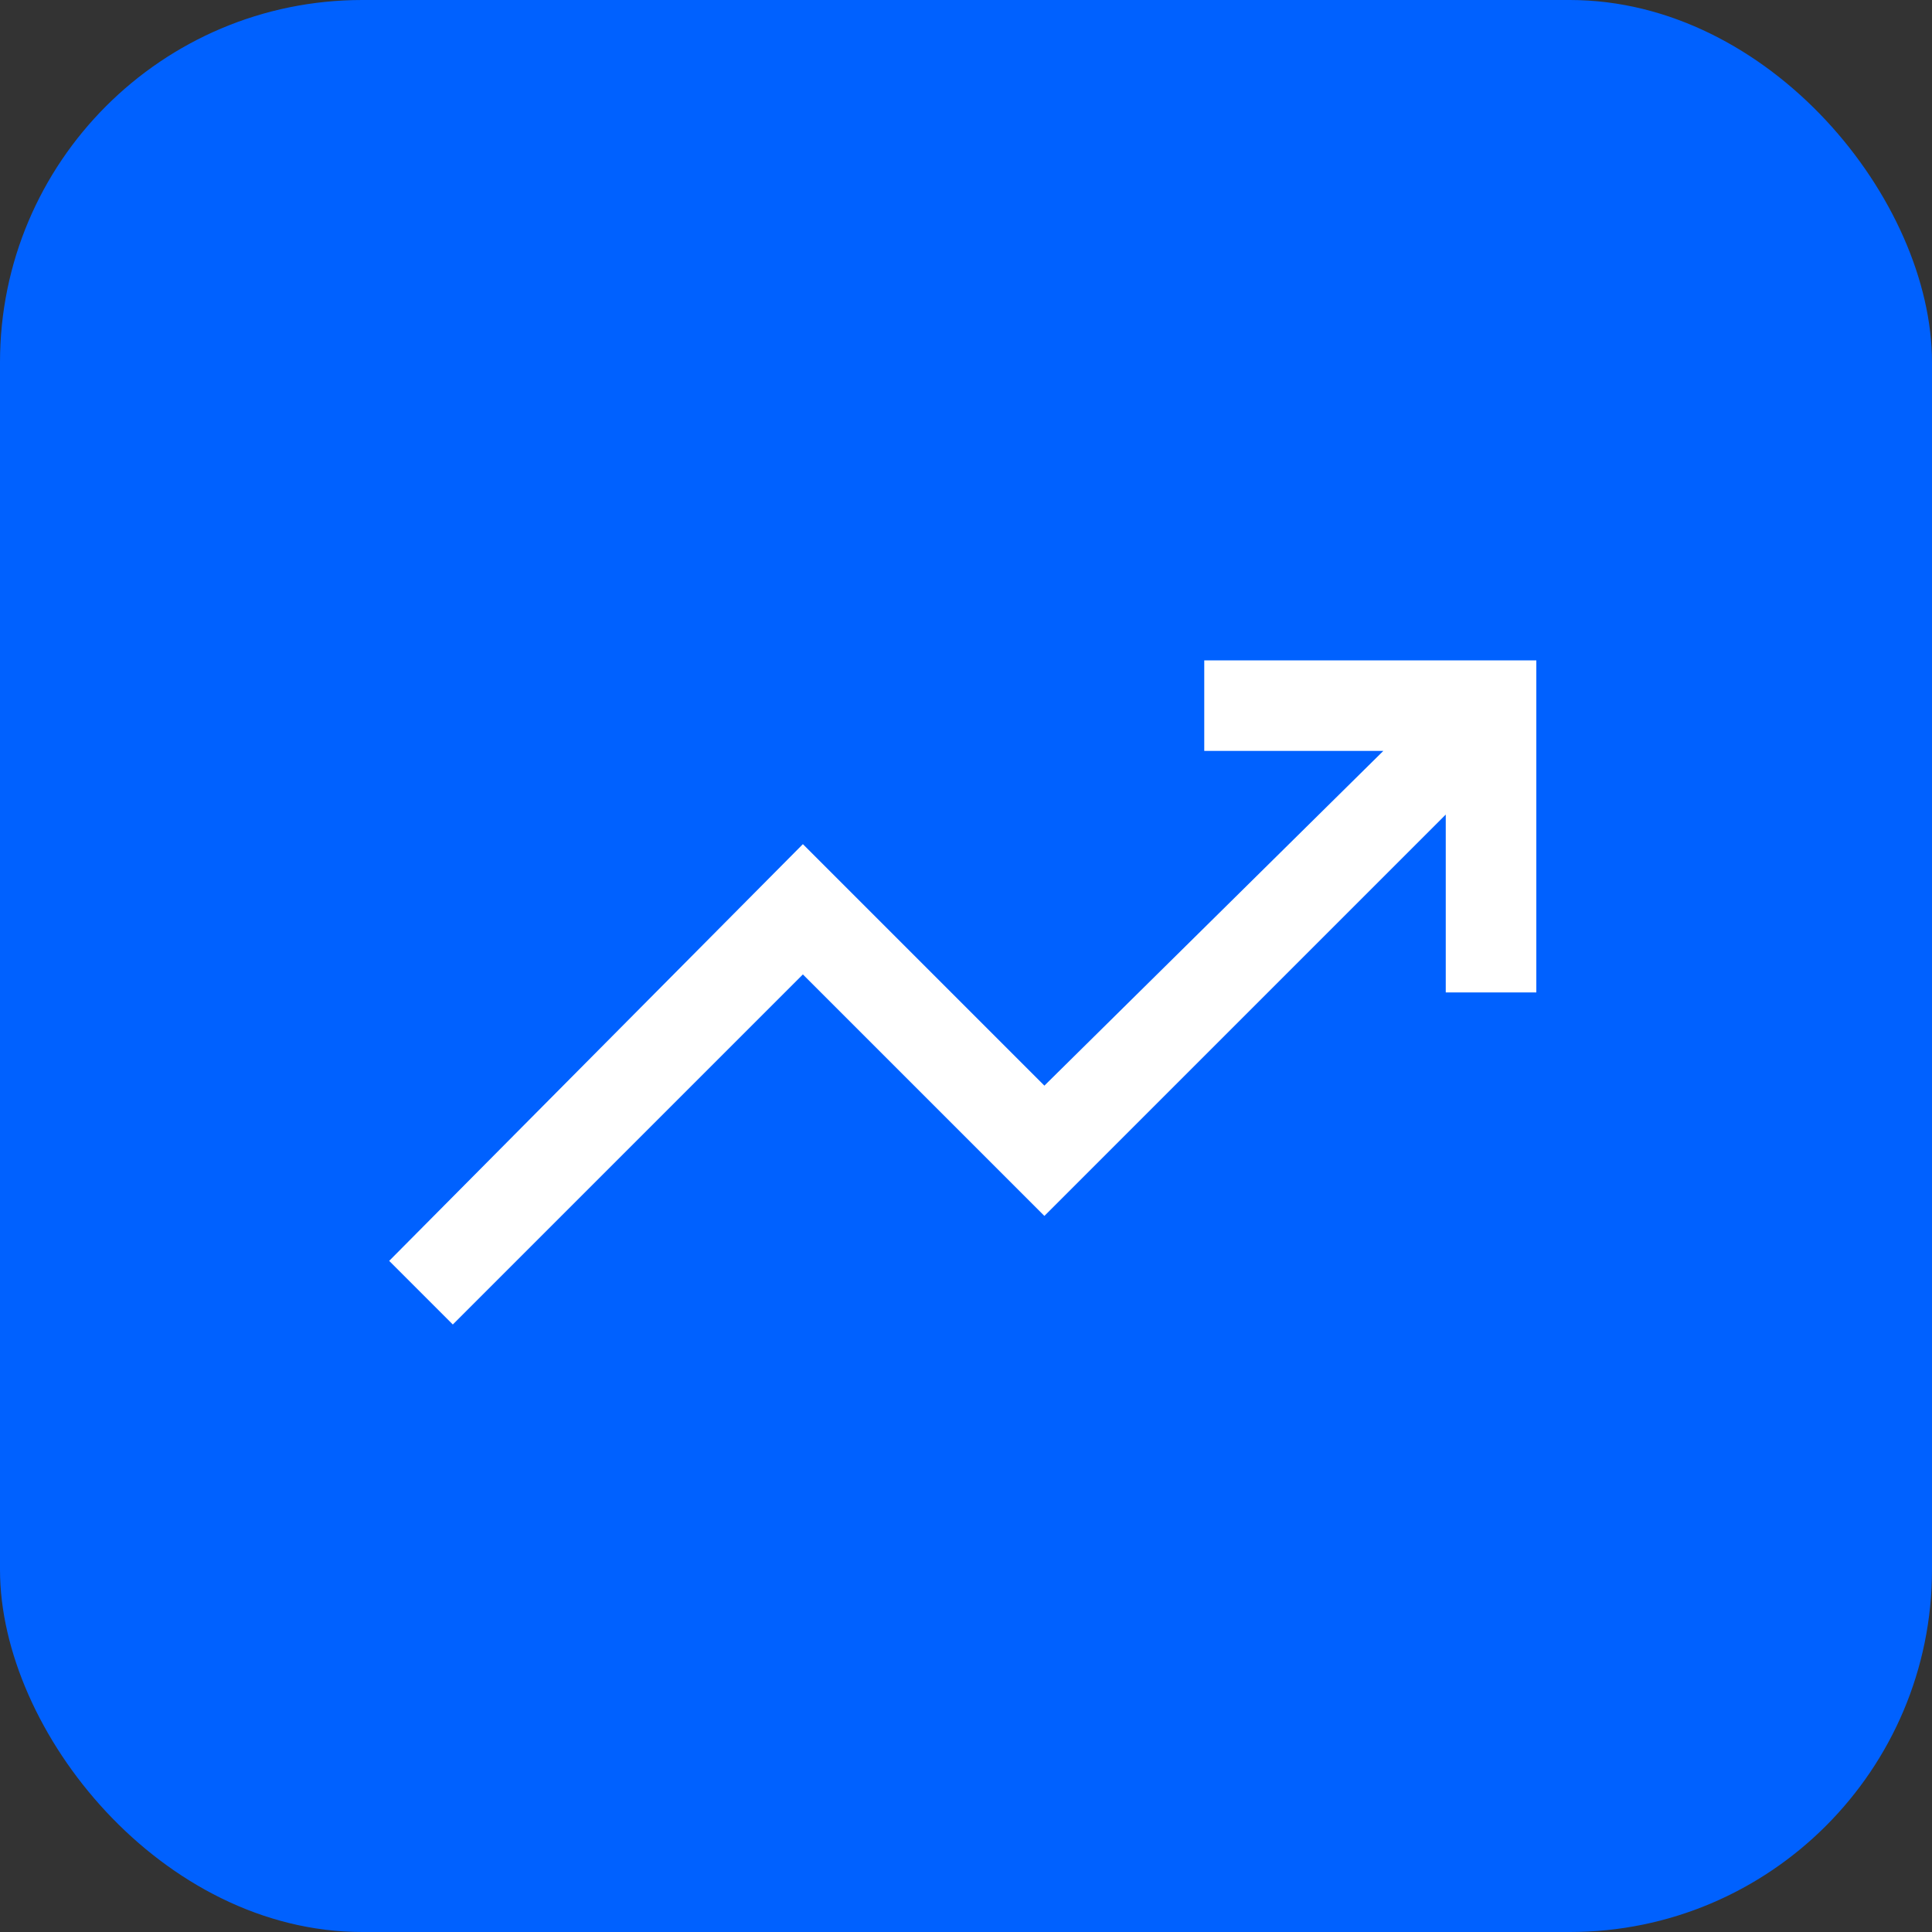
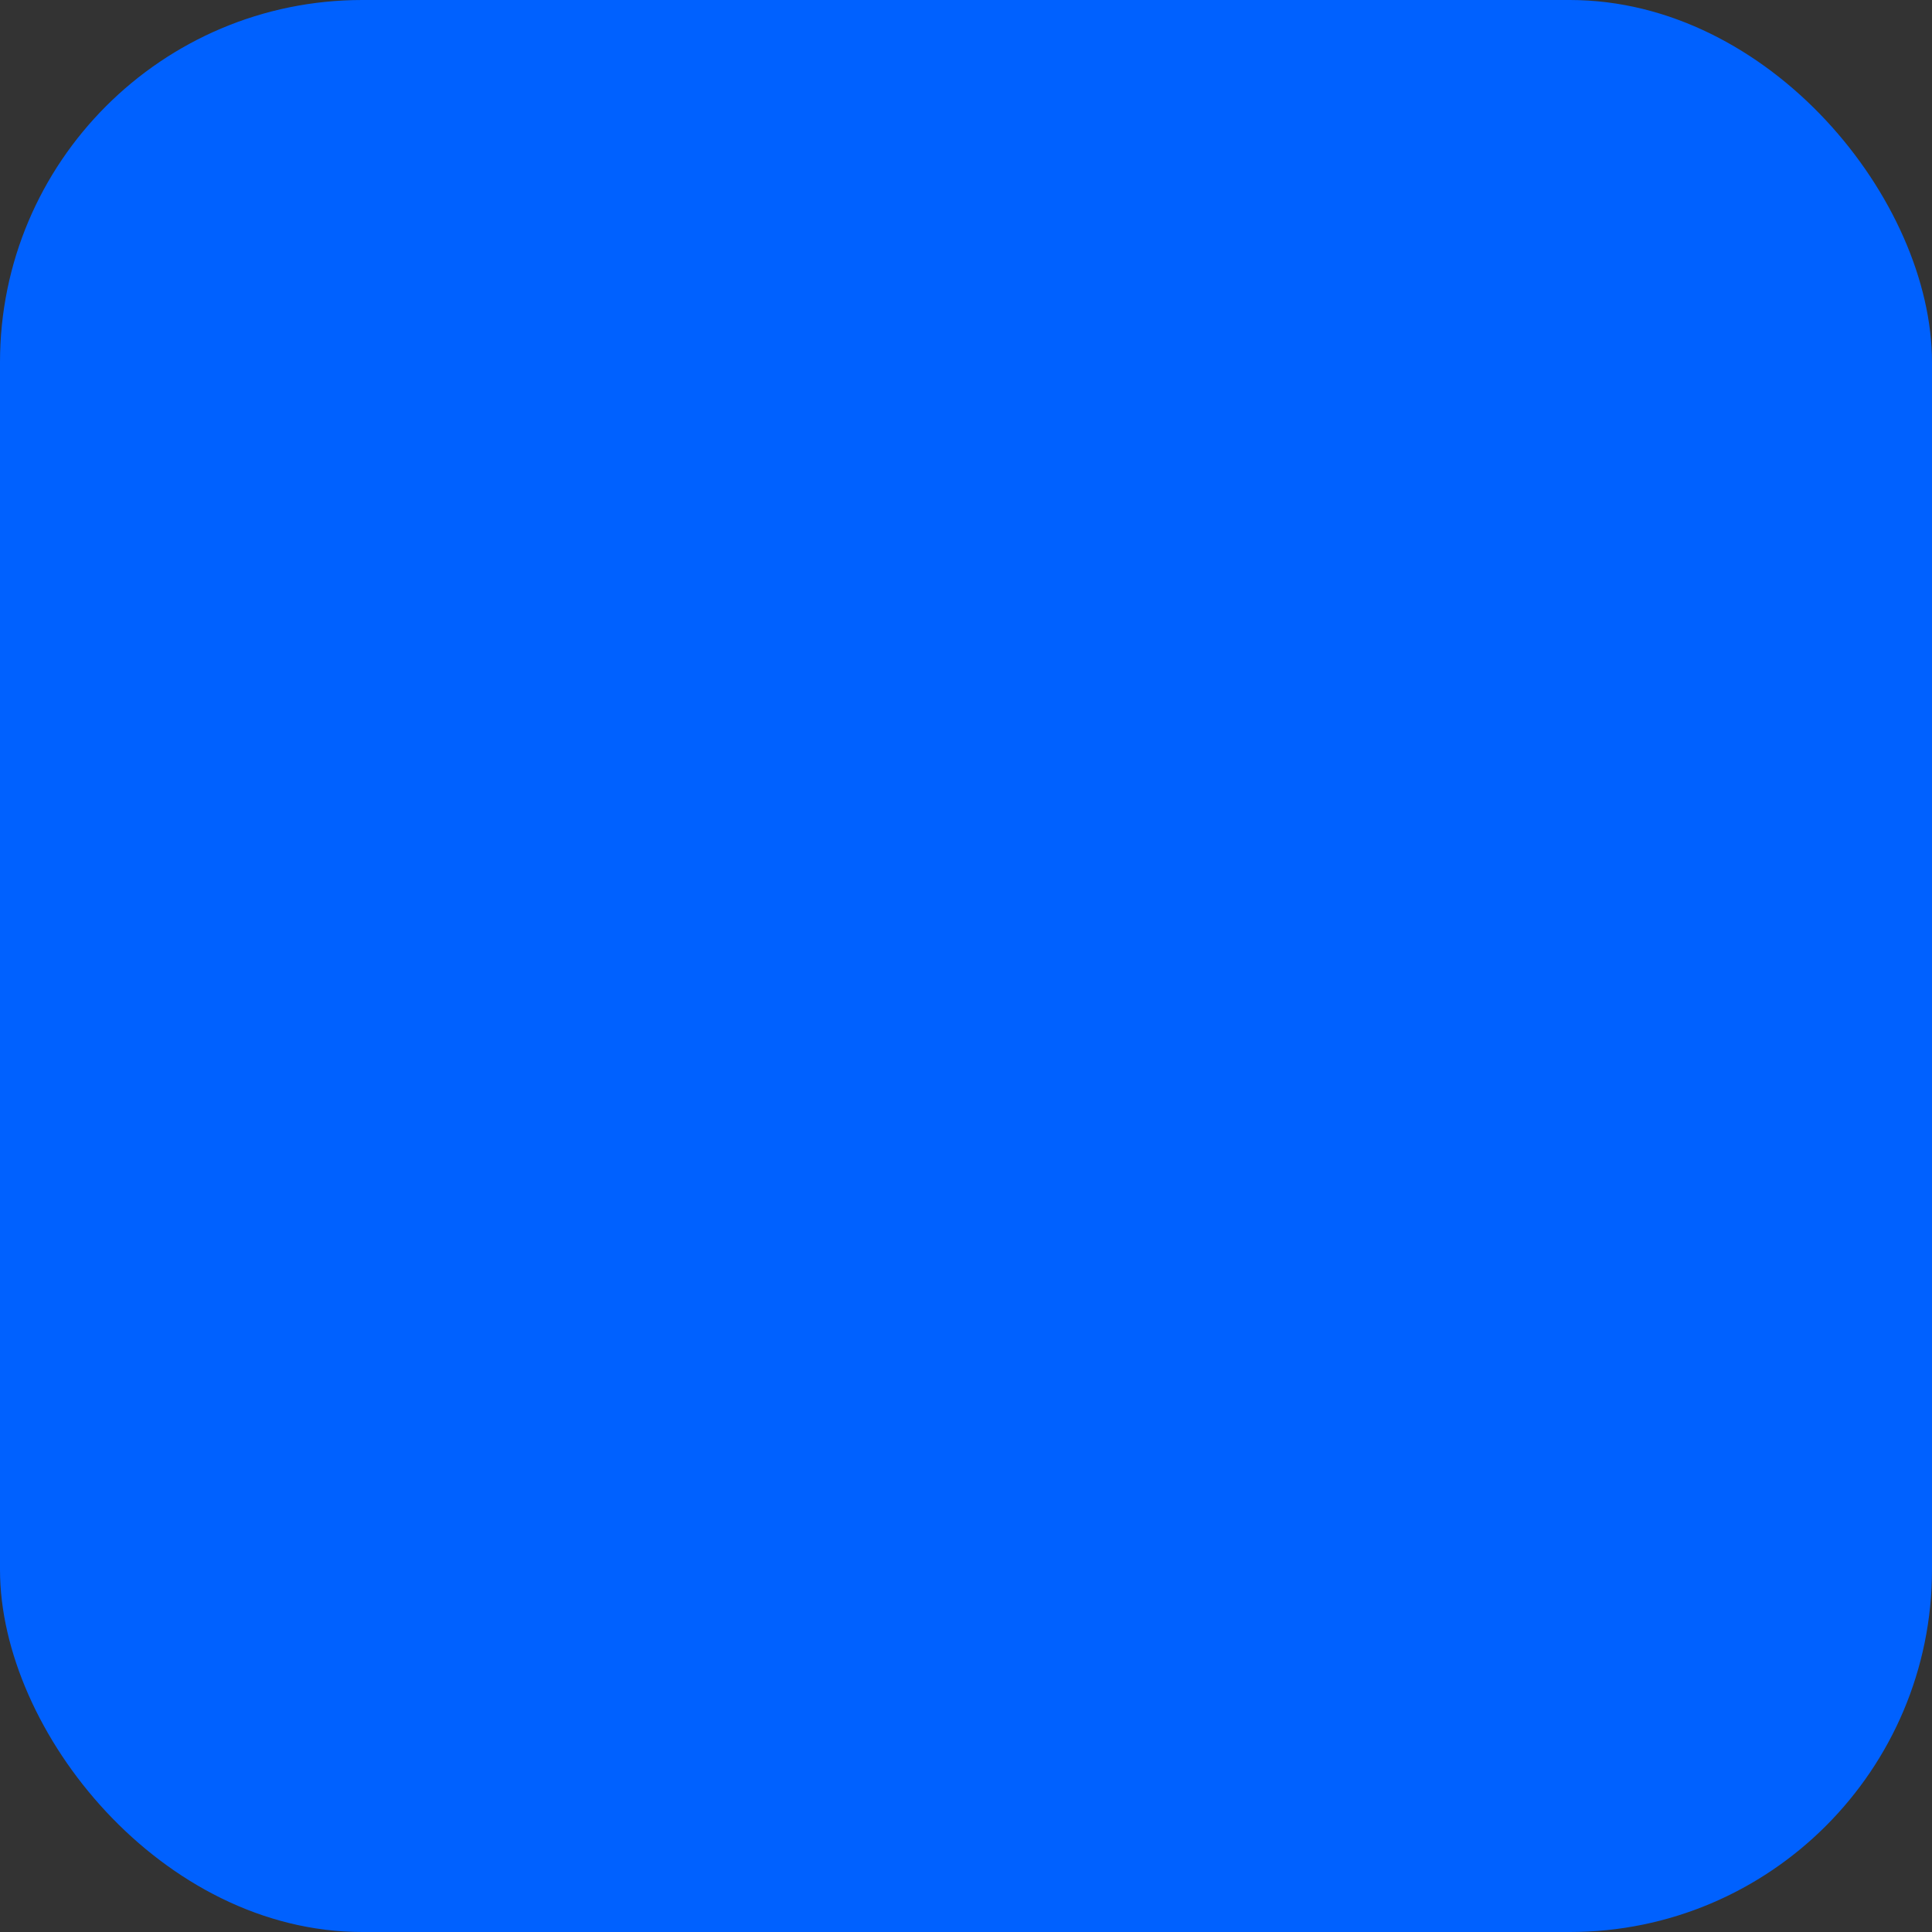
<svg xmlns="http://www.w3.org/2000/svg" width="56" height="56" viewBox="0 0 56 56" fill="none">
  <rect x="0" y="0" width="56" height="56" fill="#333333" stroke="none" />
  <rect width="56" height="56" rx="10.5" fill="#0061FF" />
  <mask id="mask0_49204_148341" style="mask-type:alpha" maskUnits="userSpaceOnUse" x="6" y="7" width="43" height="43">
    <rect x="6.906" y="7.68" width="42" height="42" fill="#D9D9D9" />
  </mask>
  <g mask="url(#mask0_49204_148341)">
-     <path d="M13.125 38.391L11.281 36.547L23.272 24.468L30.272 31.468L40.096 21.766H34.906V19.141H44.531V28.766H41.906V23.61L30.272 35.244L23.272 28.244L13.125 38.391Z" fill="white" />
-   </g>
+     </g>
</svg>